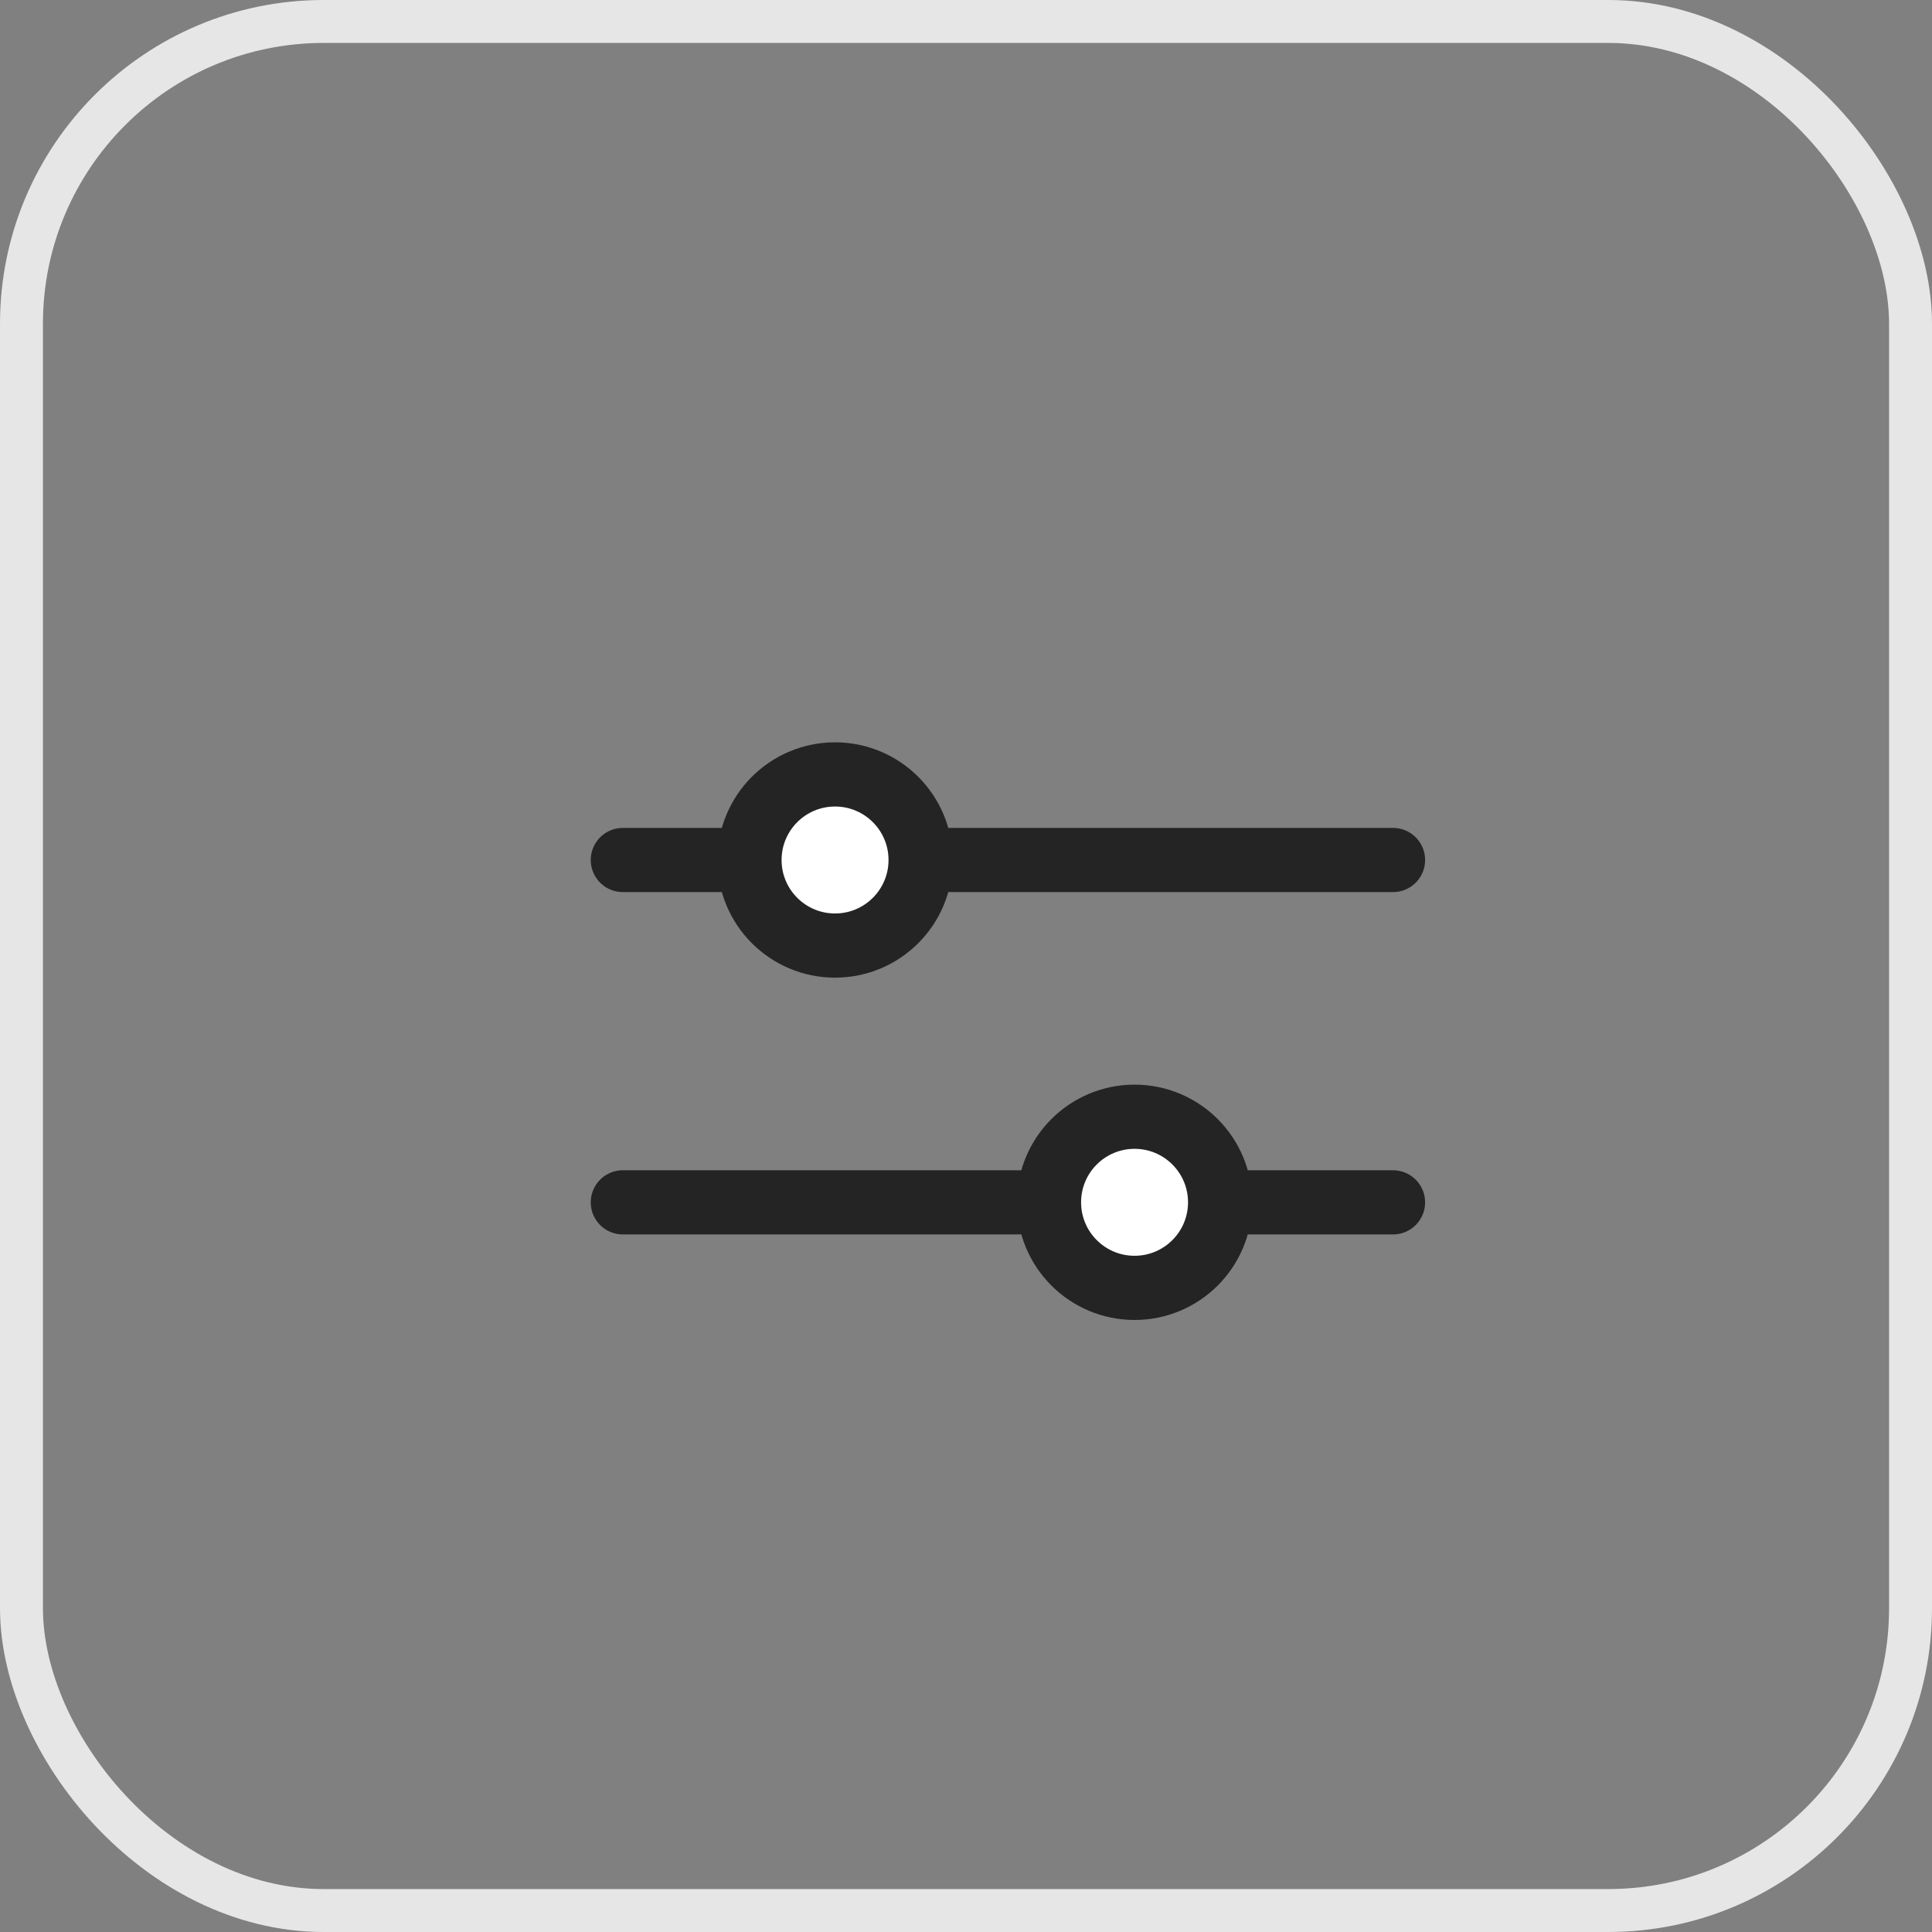
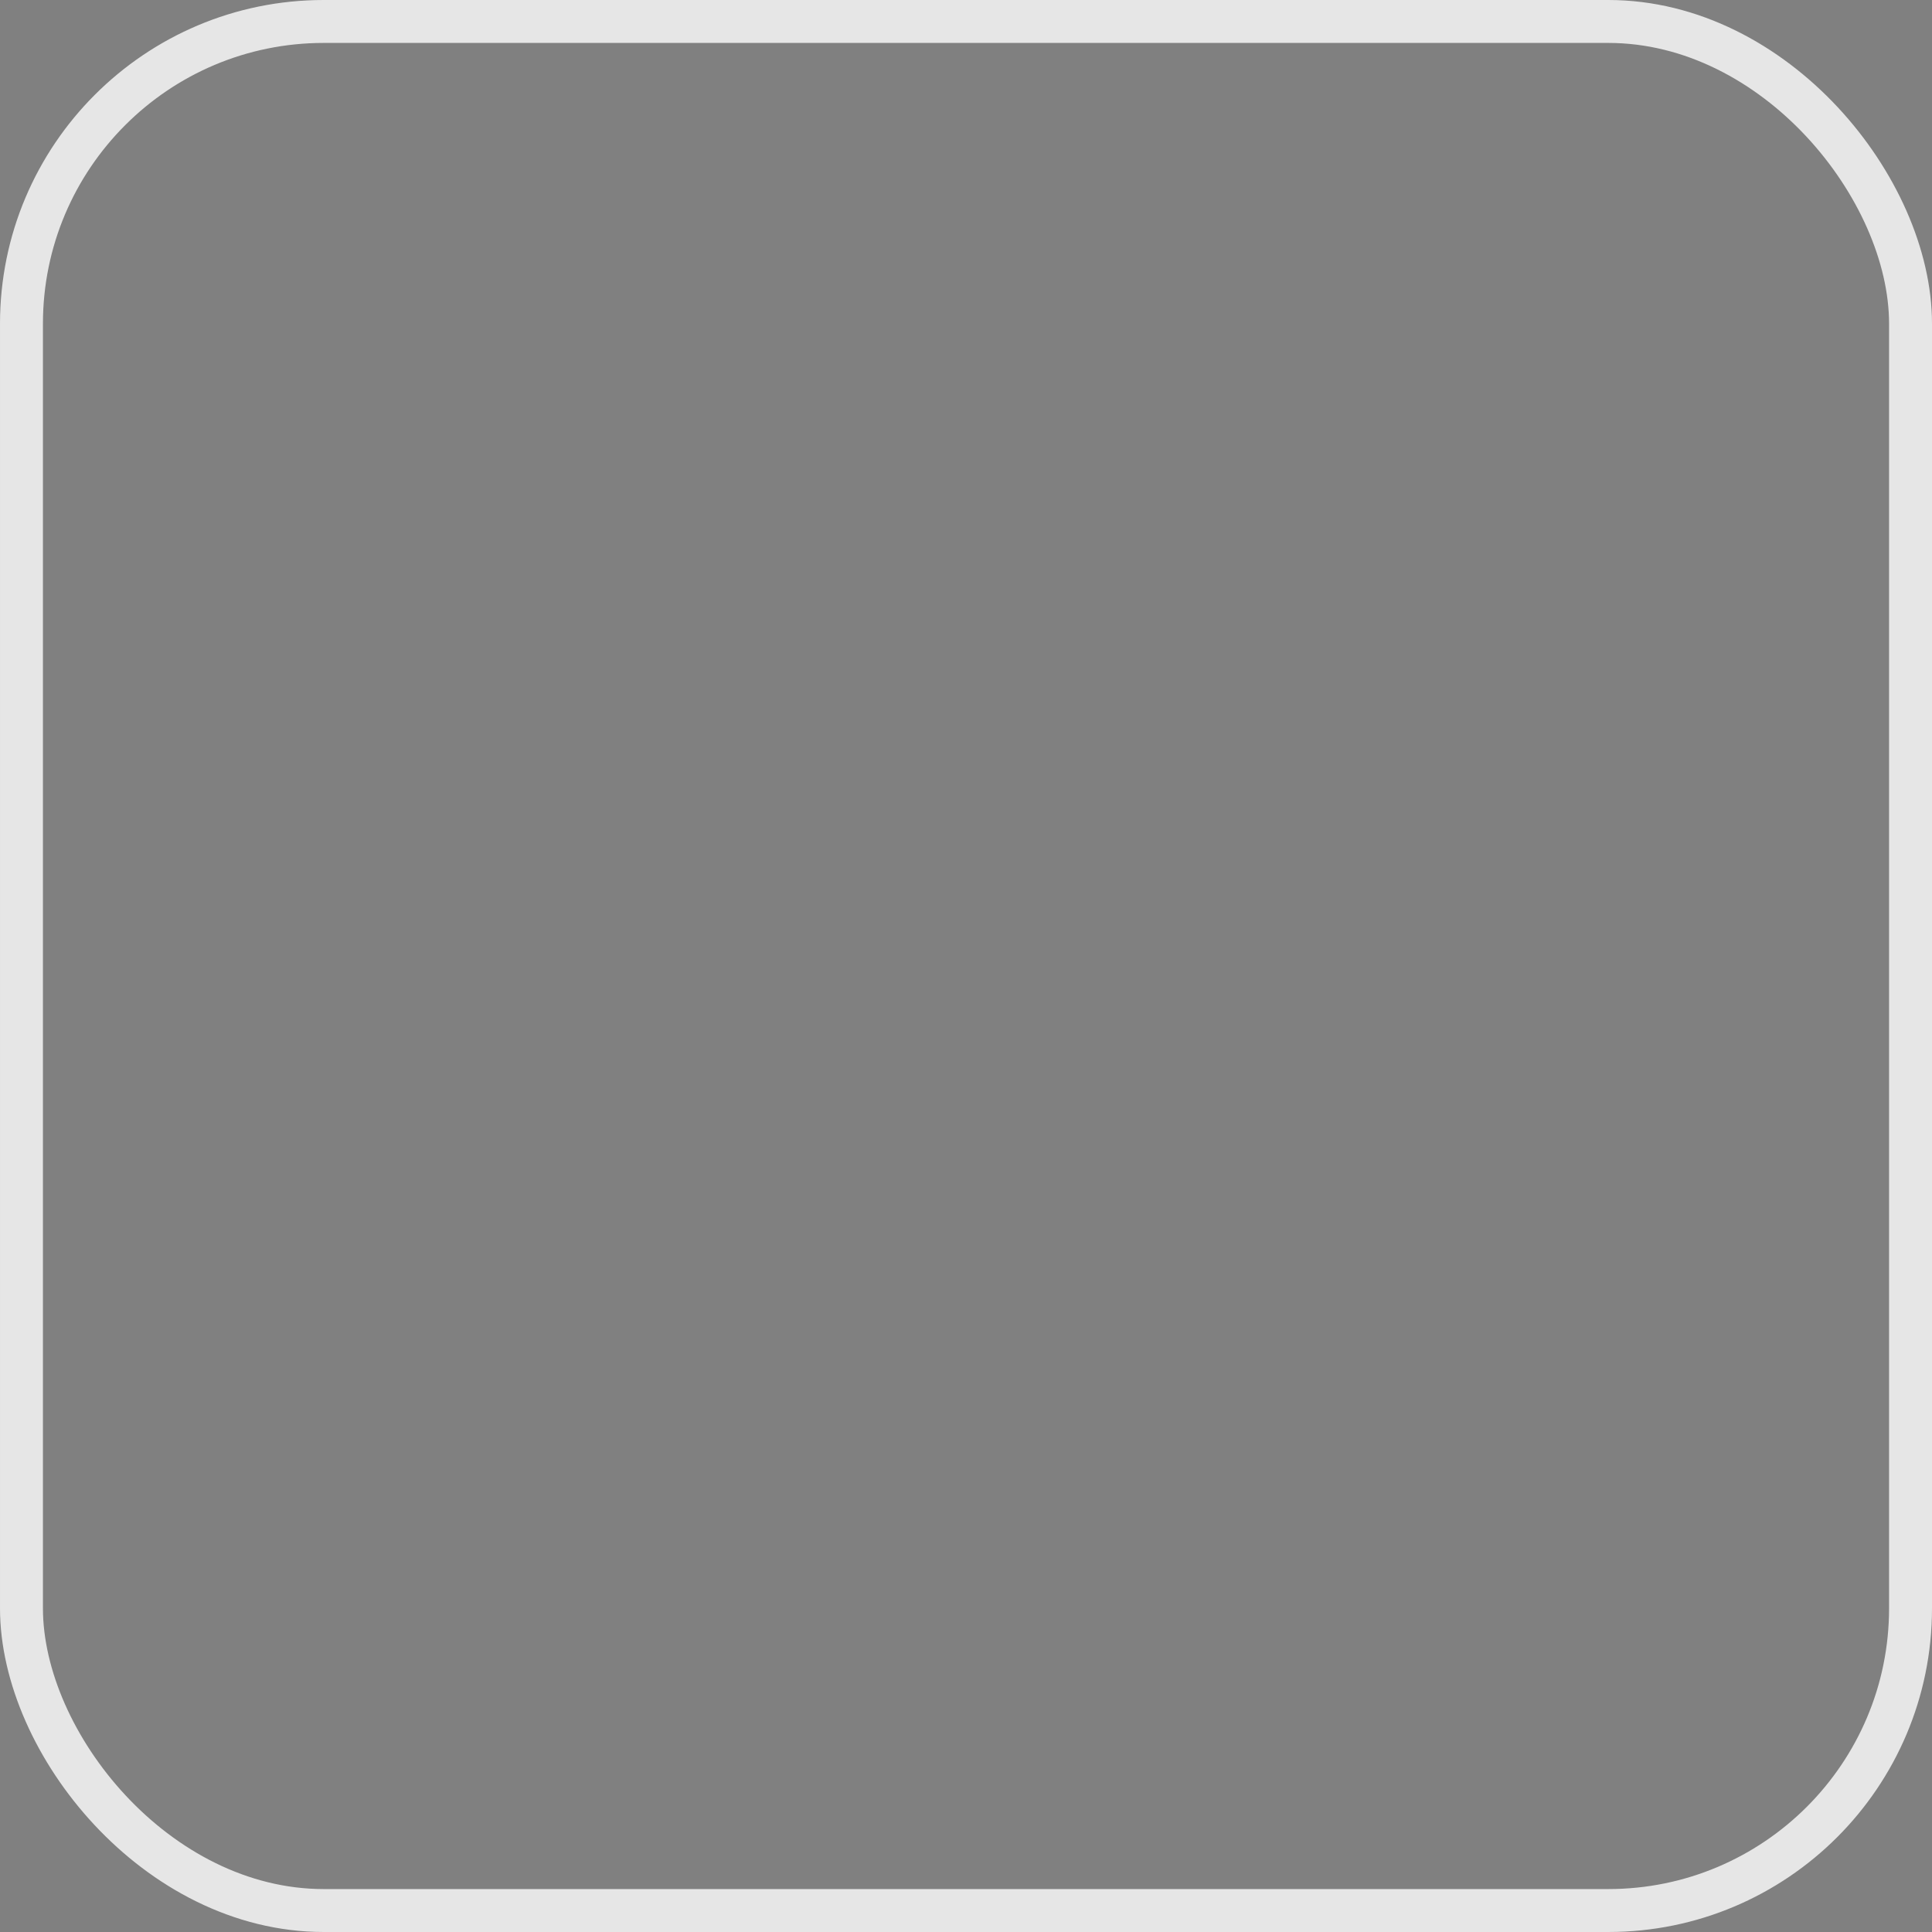
<svg xmlns="http://www.w3.org/2000/svg" width="45" height="45" viewBox="0 0 45 45" fill="none">
  <rect x="0" y="0" width="45" height="45" fill="#808080" stroke="none" />
  <rect x="0.5" y="0.5" width="44" height="44" rx="7.04" stroke="#E6E6E6" />
-   <path d="M14.507 20.031L32.446 20.031" stroke="#242424" stroke-width="1.495" stroke-linecap="round" />
-   <path d="M14.507 28.005L32.446 28.005" stroke="#242424" stroke-width="1.495" stroke-linecap="round" />
-   <circle cx="19.45" cy="20.031" r="1.993" fill="white" stroke="#242424" stroke-width="1.495" />
-   <circle cx="26.426" cy="28.004" r="1.993" fill="white" stroke="#242424" stroke-width="1.495" />
</svg>